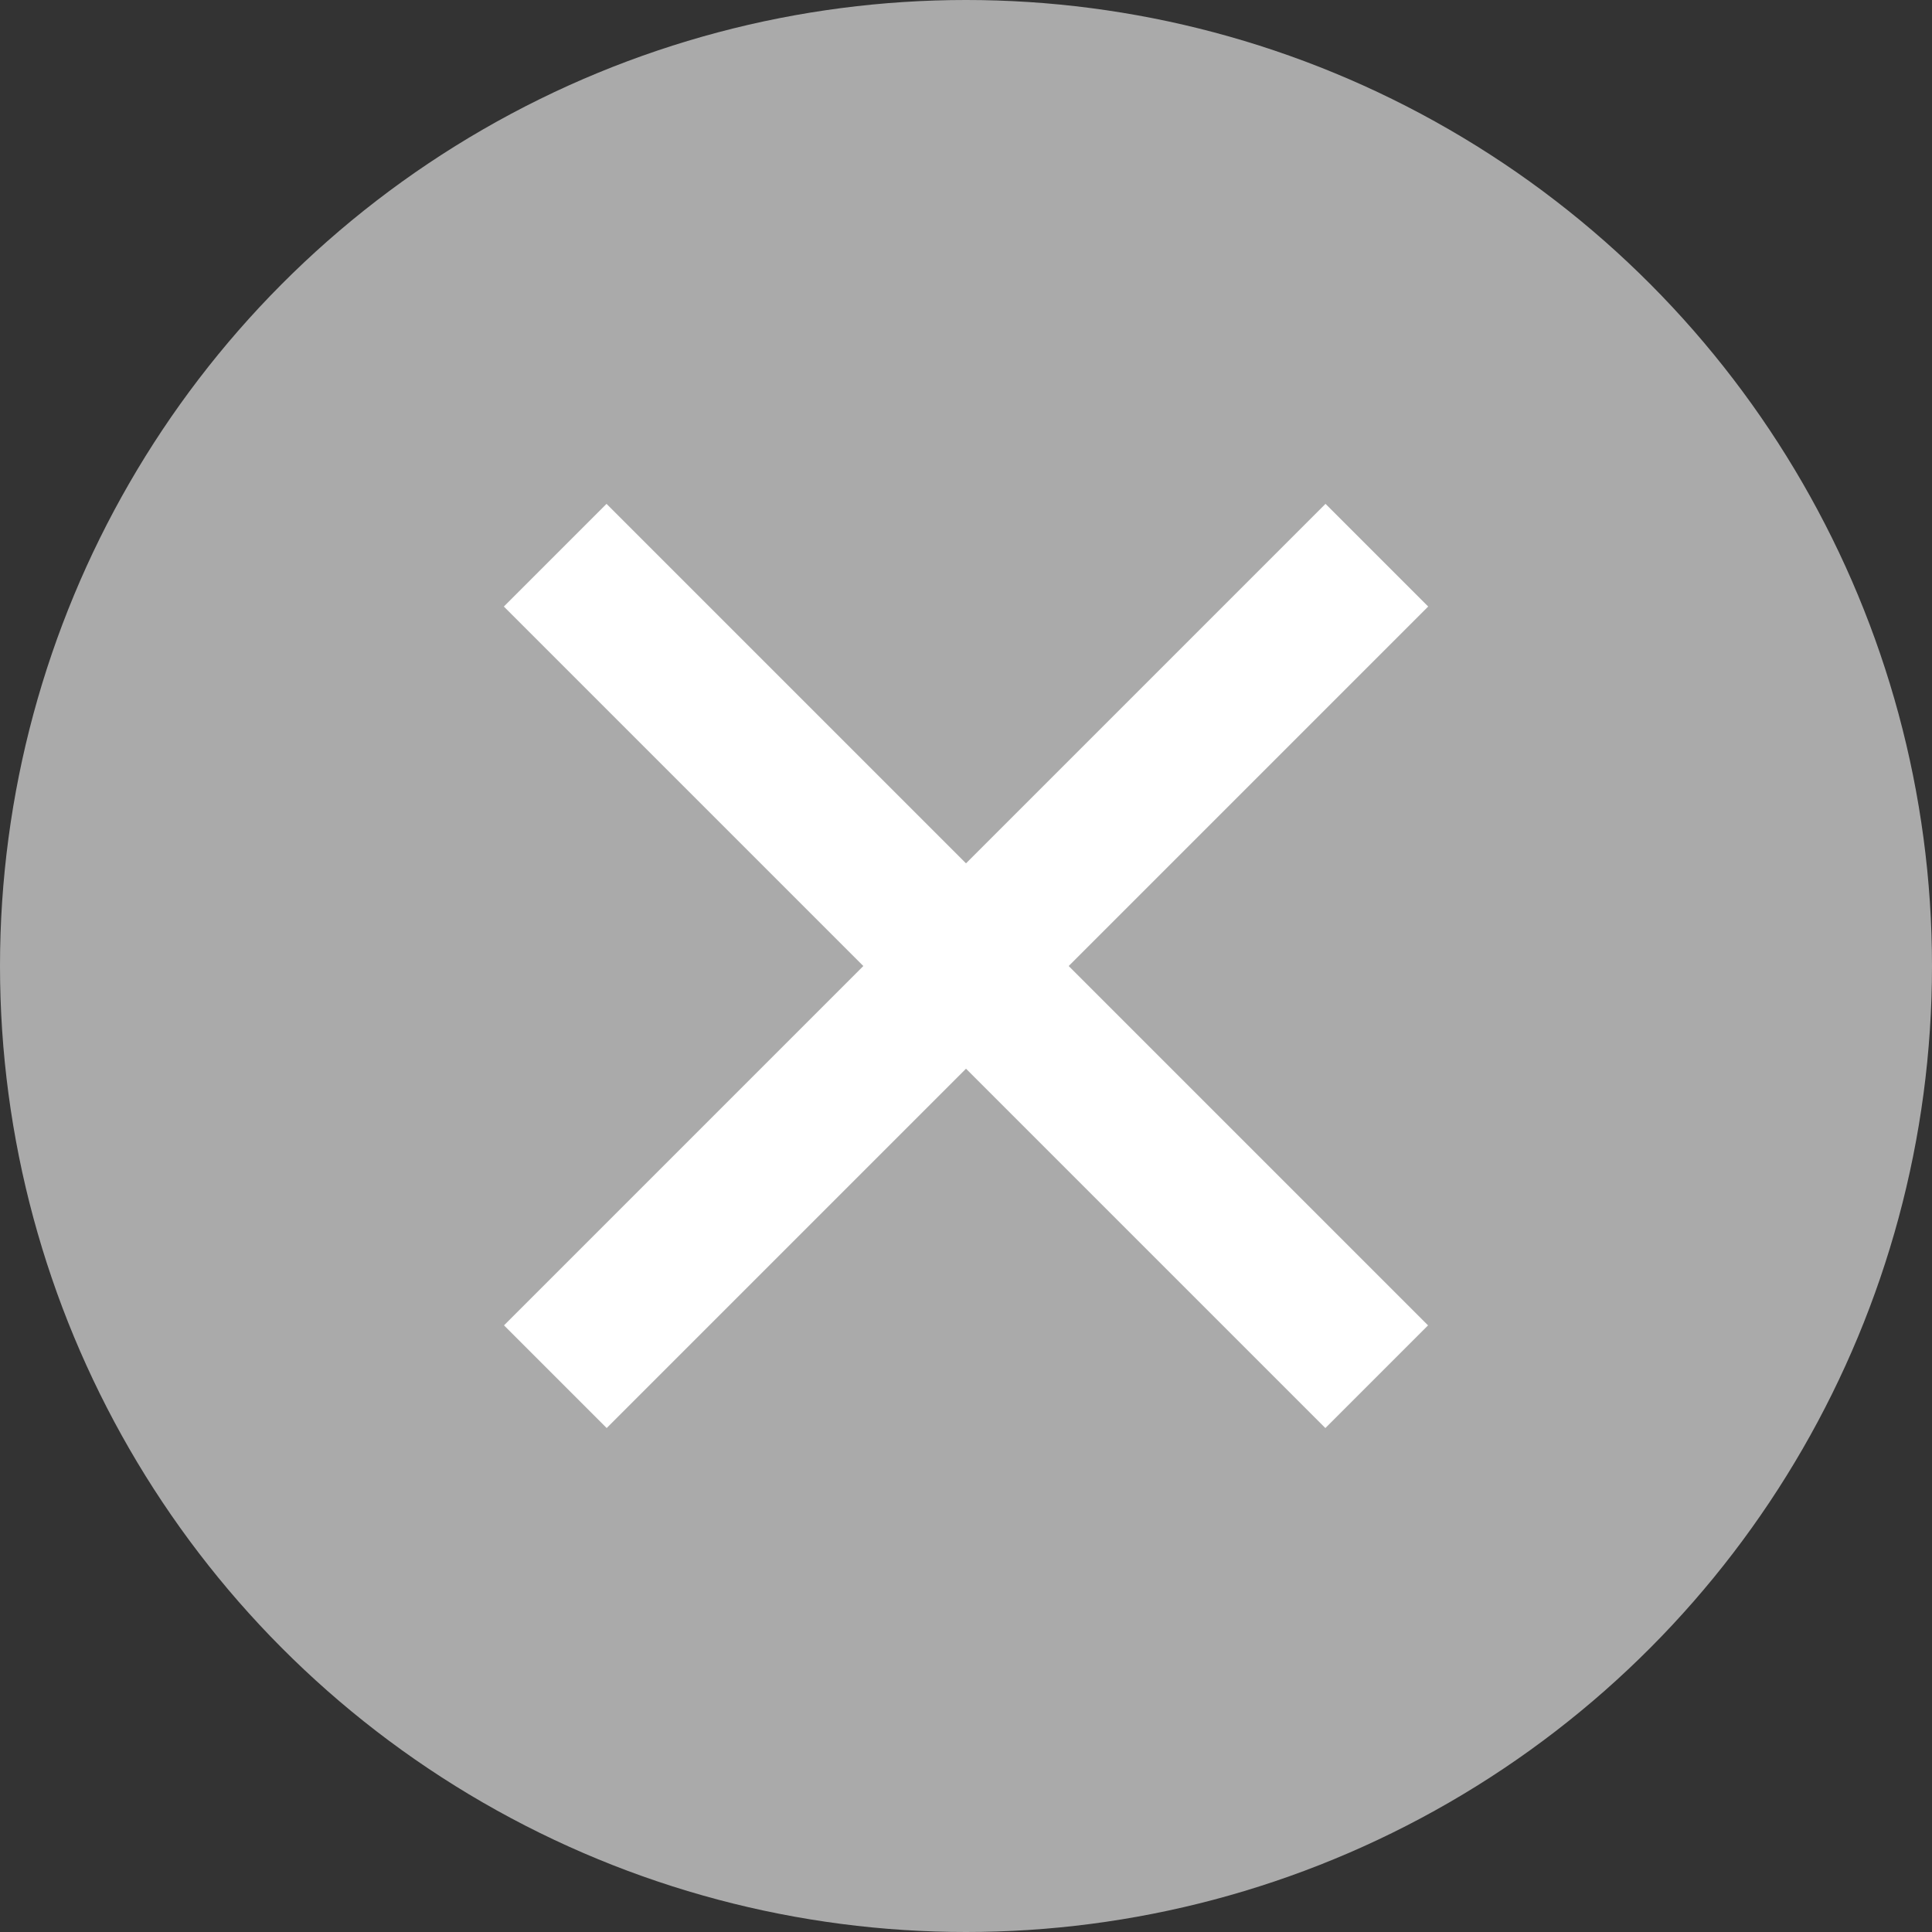
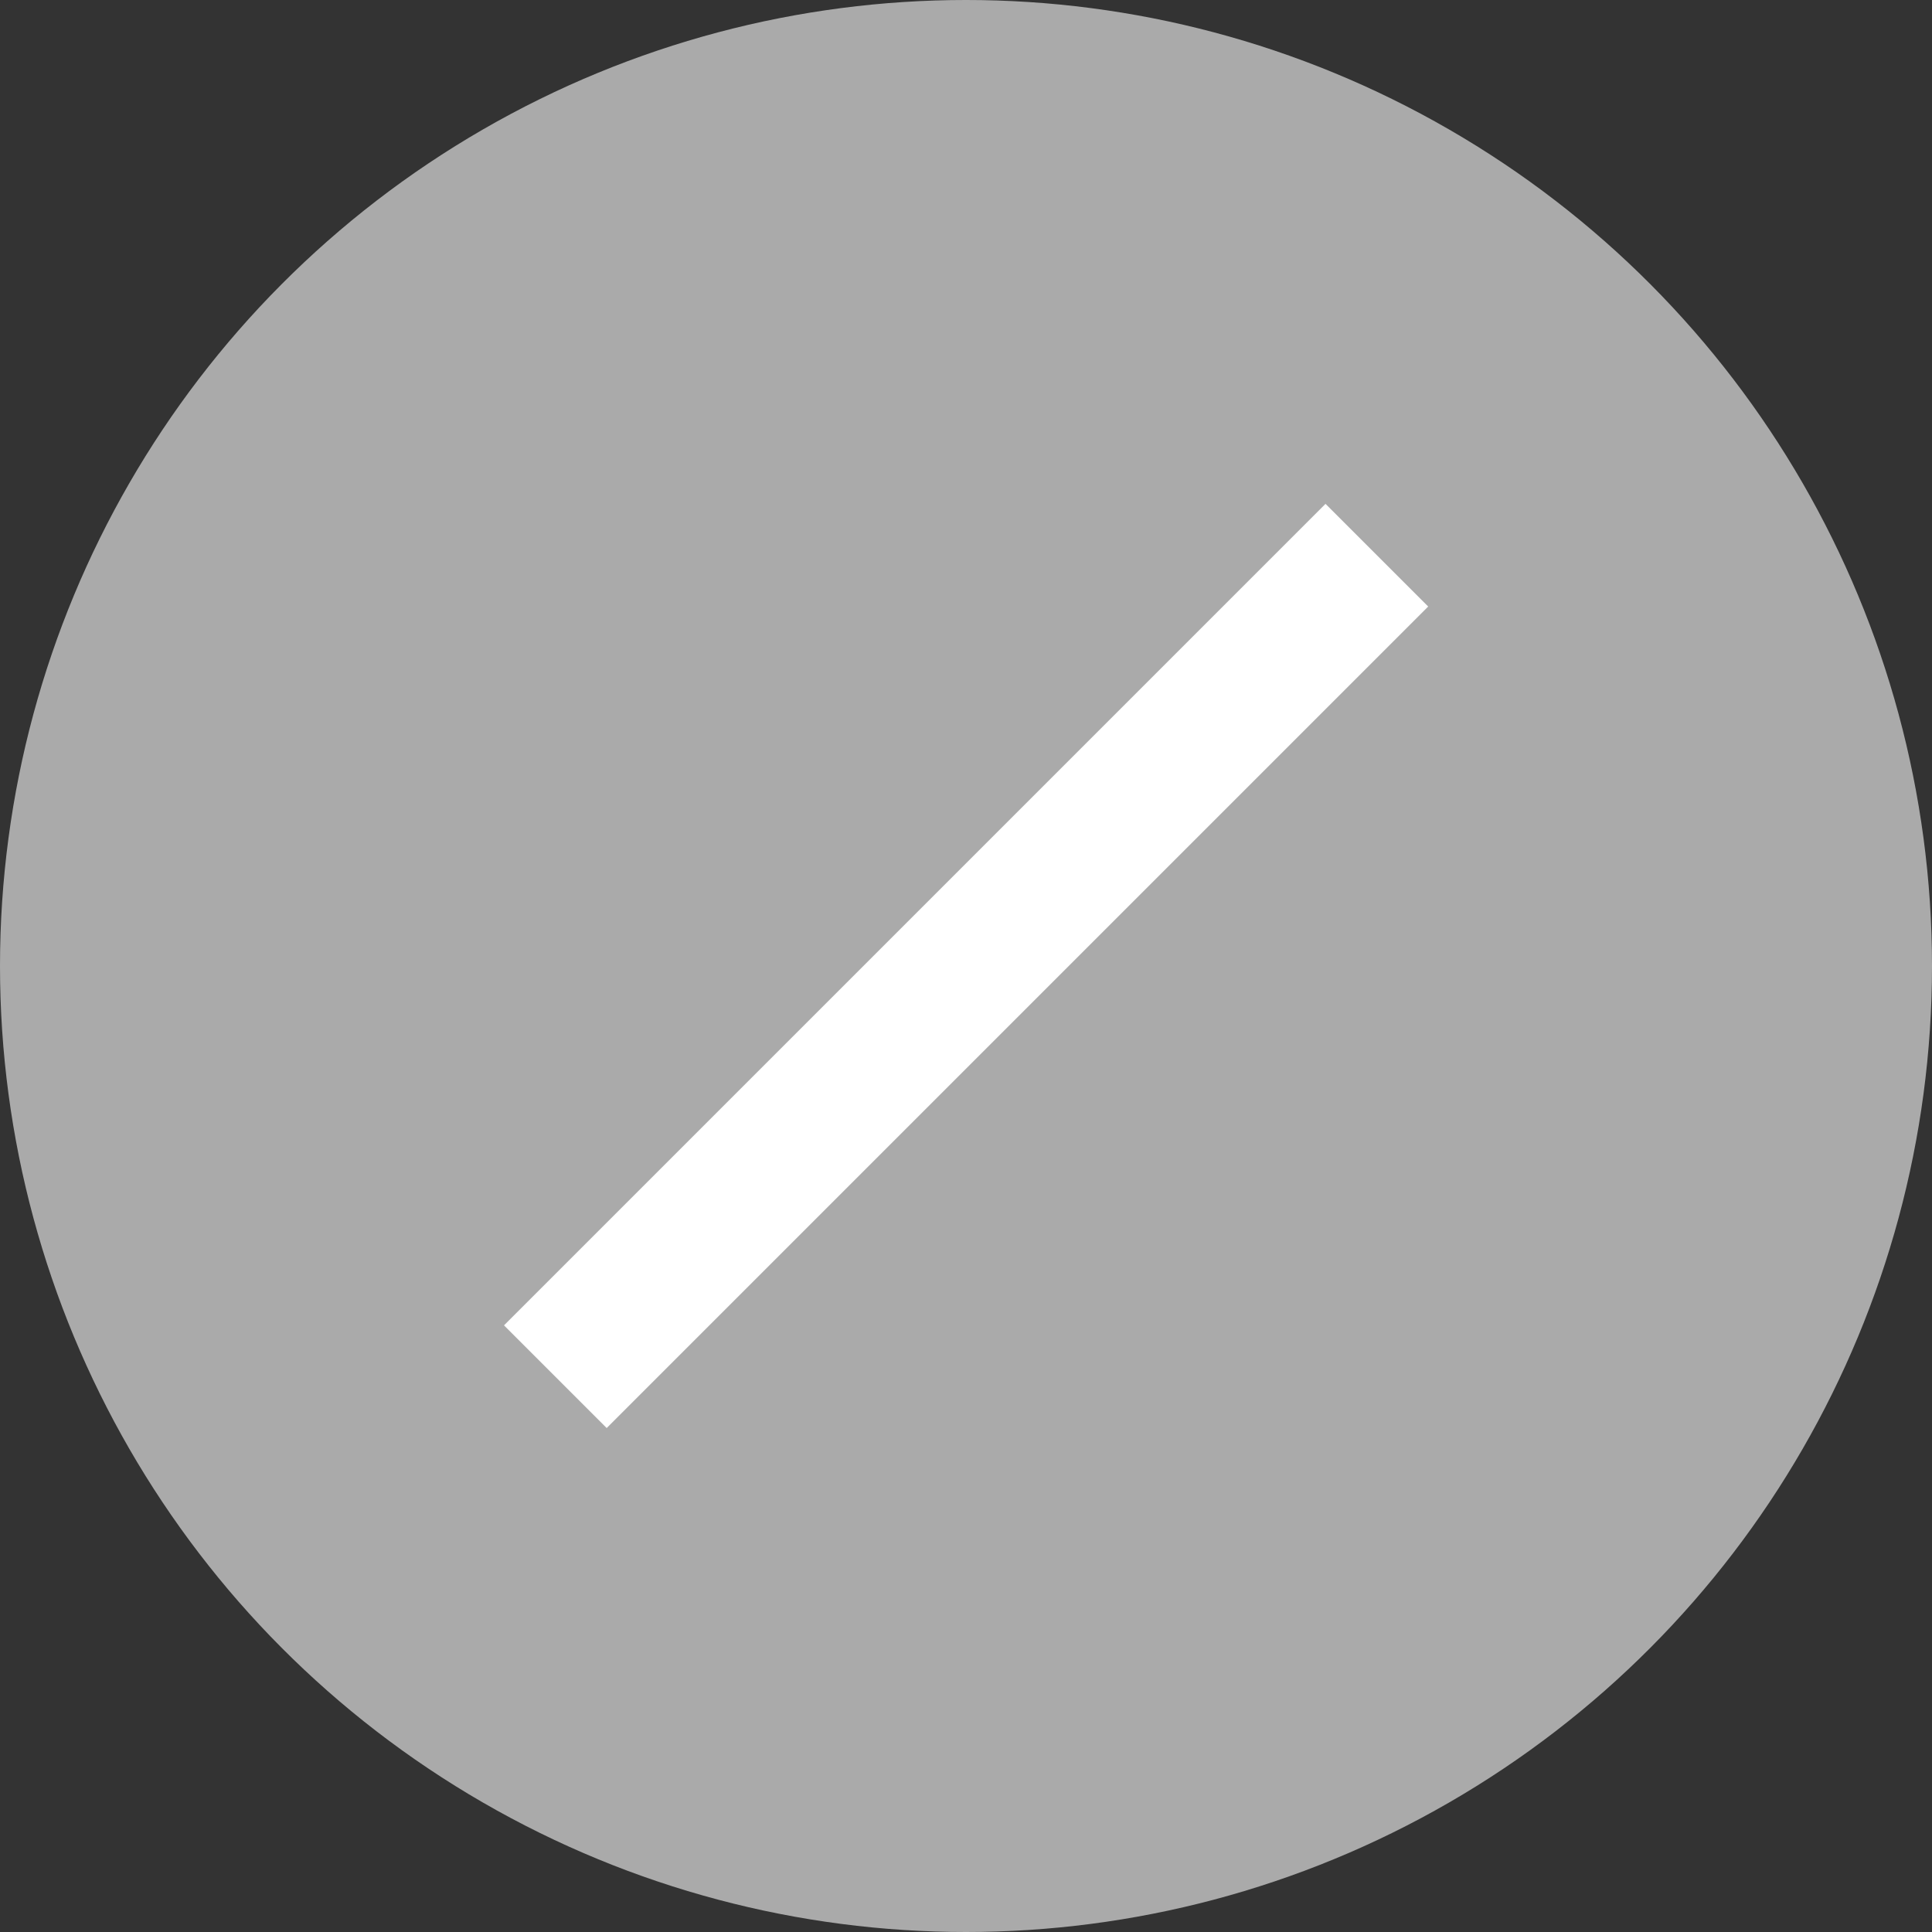
<svg xmlns="http://www.w3.org/2000/svg" height="35" viewBox="0 0 35 35" width="35">
  <rect x="0" y="0" width="35" height="35" fill="#333333" stroke="none" />
  <circle cx="17.5" cy="17.5" fill="#aaa" r="17.5" />
  <g fill="#fff">
-     <path d="m0 0h21.05v2.631h-21.05z" transform="matrix(.707 .707 -.707 .707 10.988 9.128)" />
    <path d="m0 0h21.05v2.631h-21.05z" transform="matrix(-.707 .707 -.707 -.707 25.873 10.988)" />
  </g>
</svg>